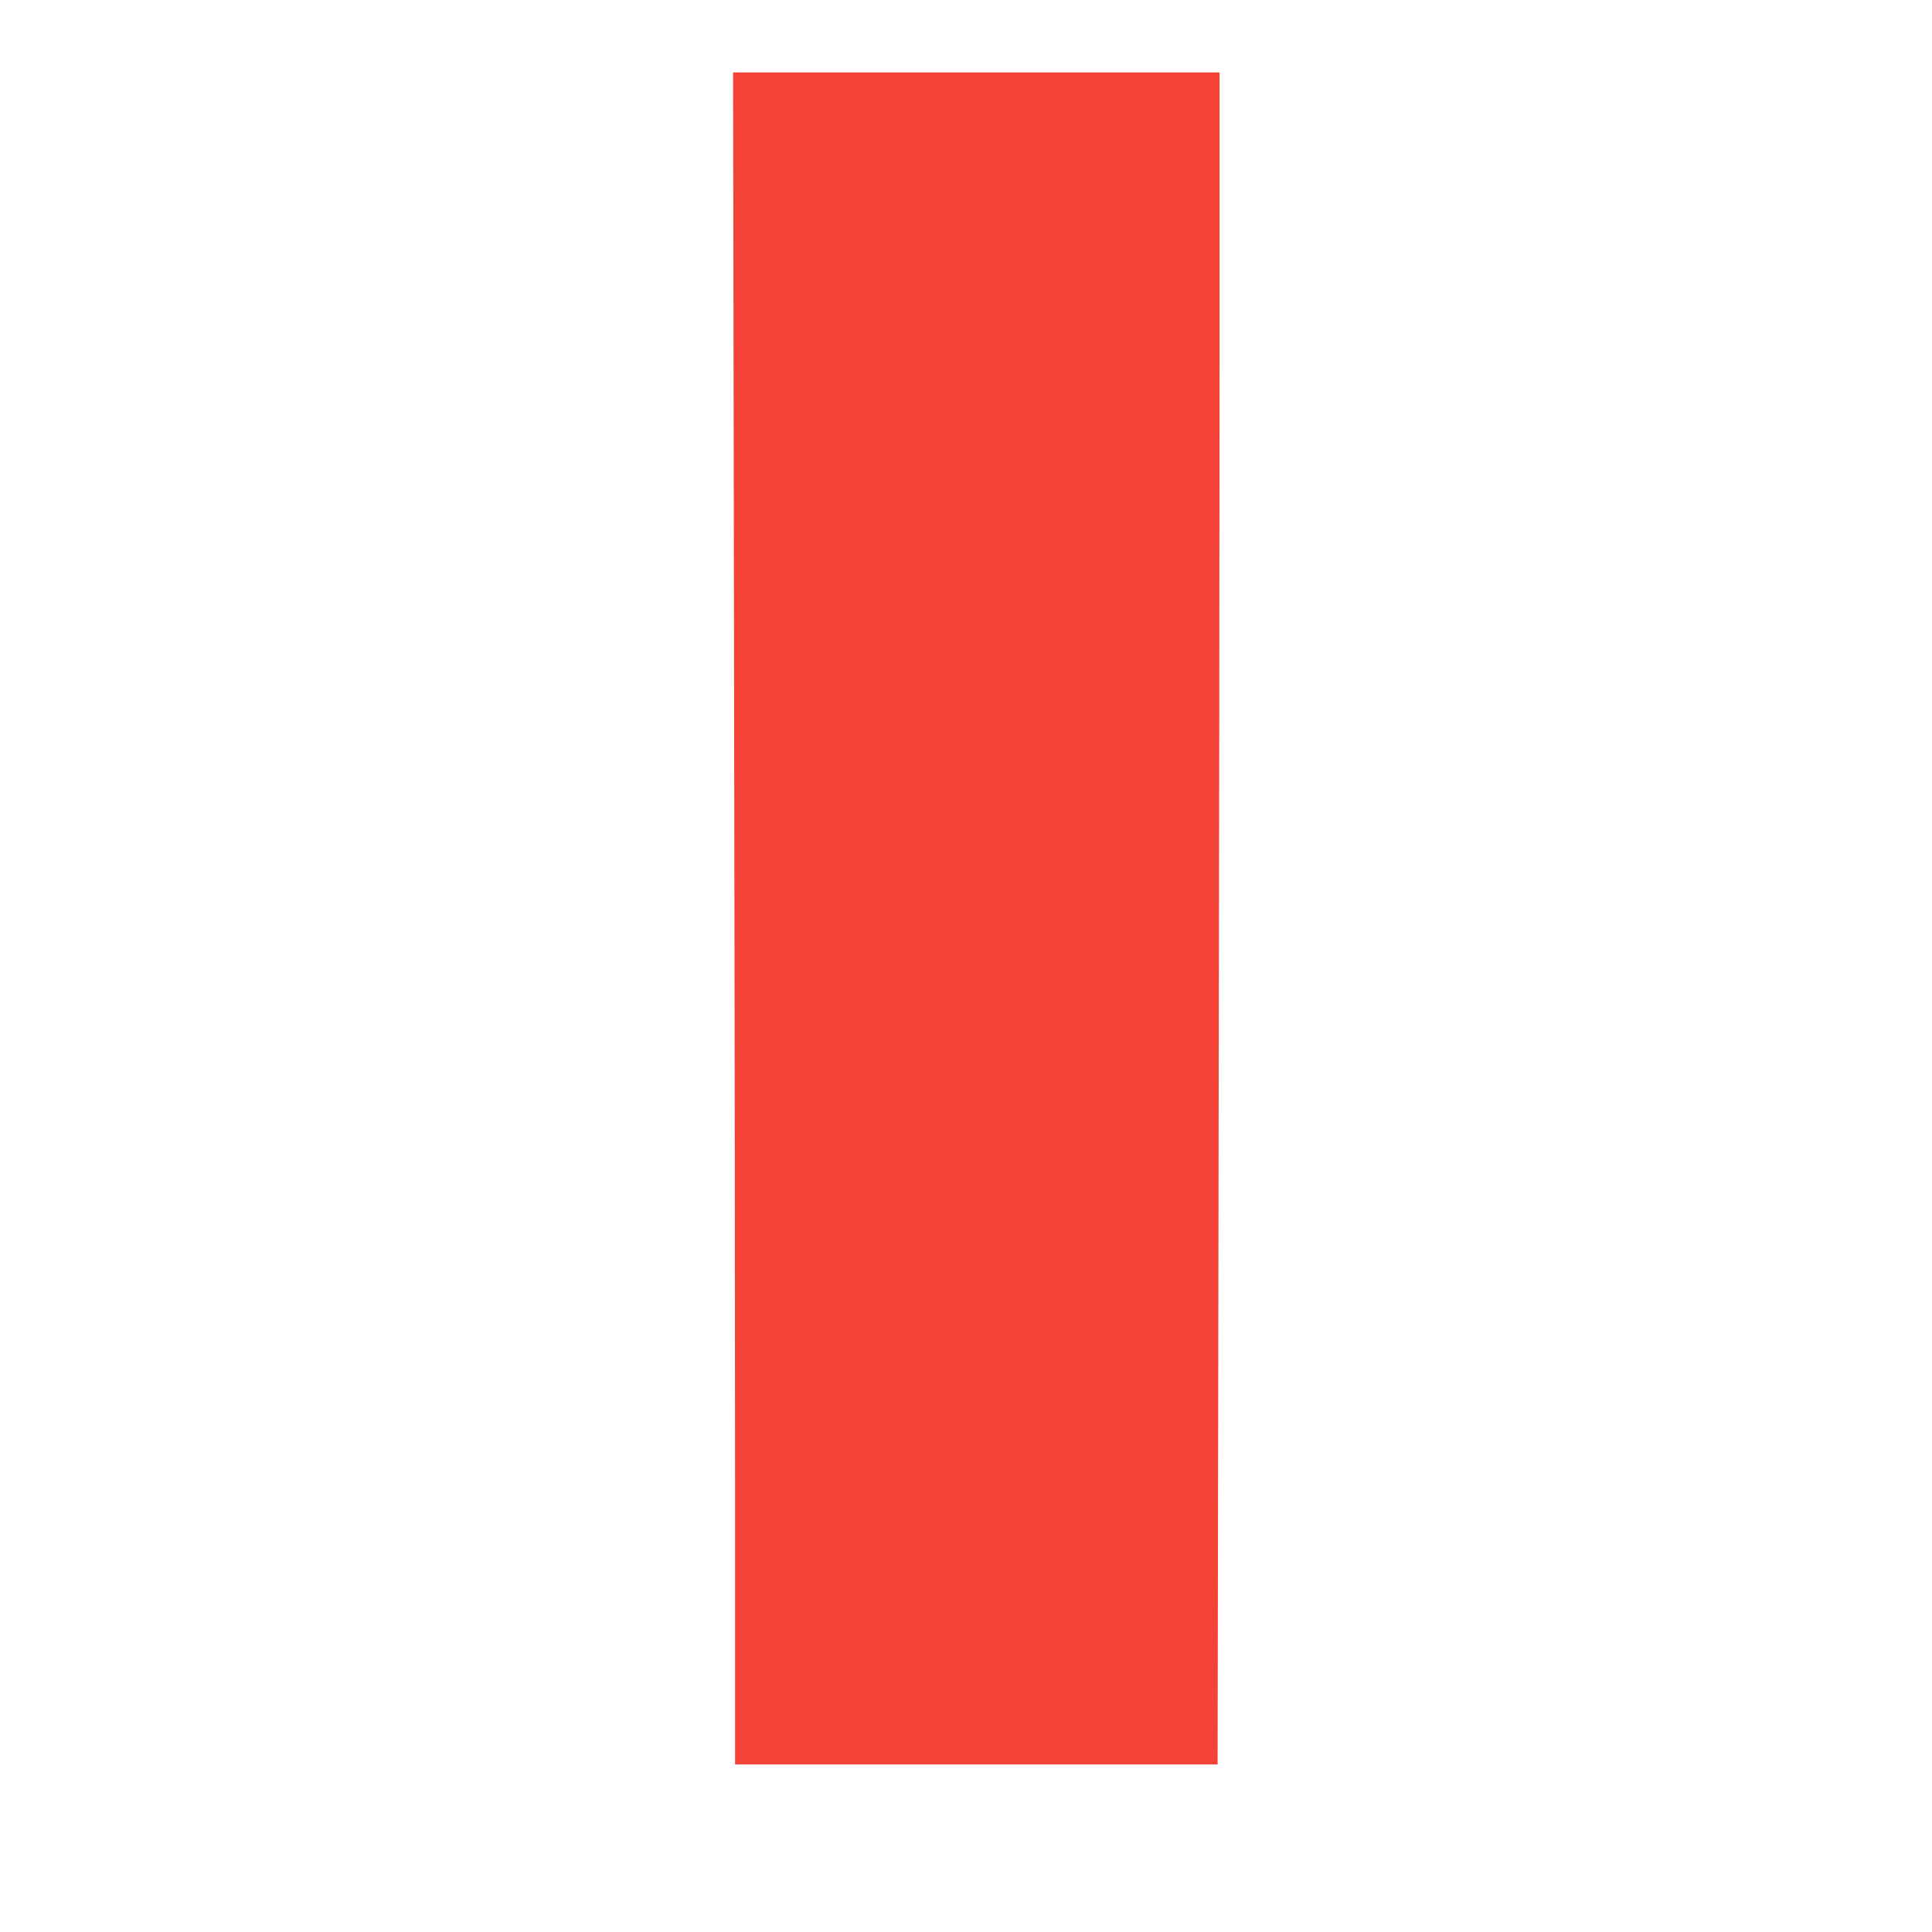
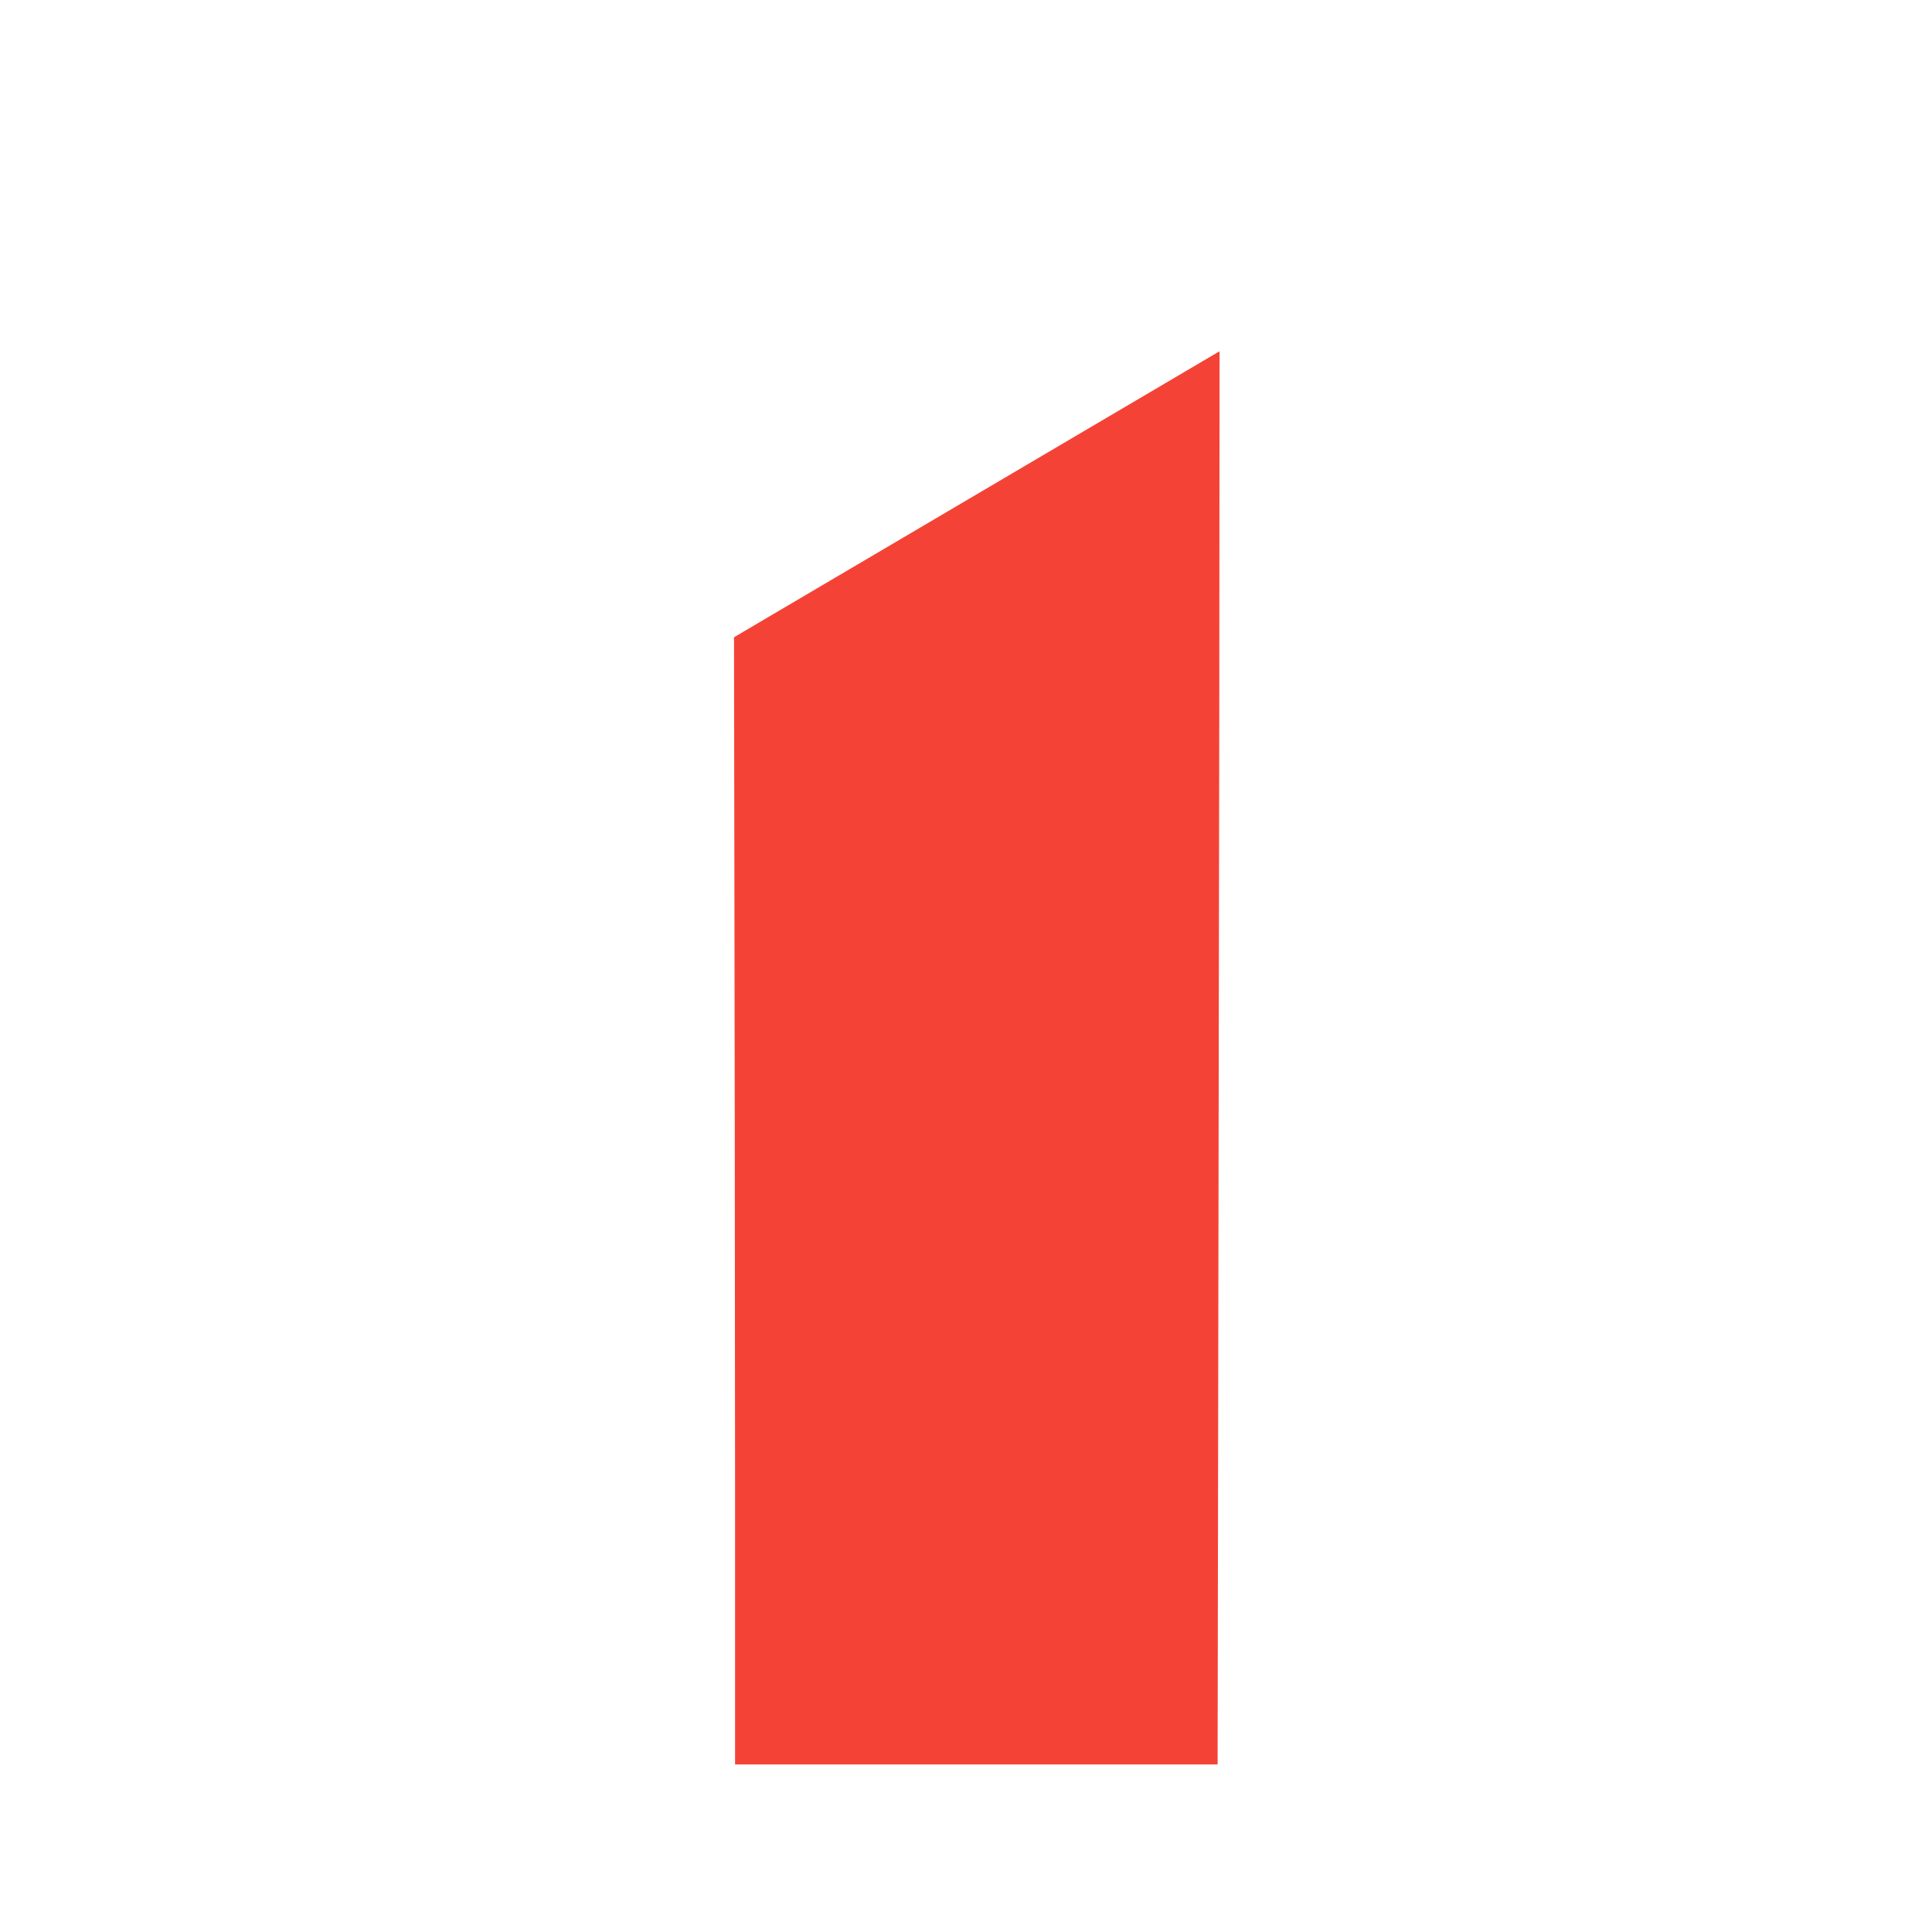
<svg xmlns="http://www.w3.org/2000/svg" version="1.0" width="1280pt" height="1280pt" viewBox="0 0 1280 1280" preserveAspectRatio="xMidYMid meet">
  <g transform="translate(0,1280) scale(0.1,-0.1)" fill="#f44336" stroke="none">
-     <path d="M4863 8578 c4 -2059 7 -4581 7 -5605 l0 -1863 1598 0 1599 0 6 3757 c4 2067 7 4589 7 5606 l0 1847 -1612 0 -1611 0 6 -3742z" />
+     <path d="M4863 8578 c4 -2059 7 -4581 7 -5605 l0 -1863 1598 0 1599 0 6 3757 c4 2067 7 4589 7 5606 z" />
  </g>
</svg>